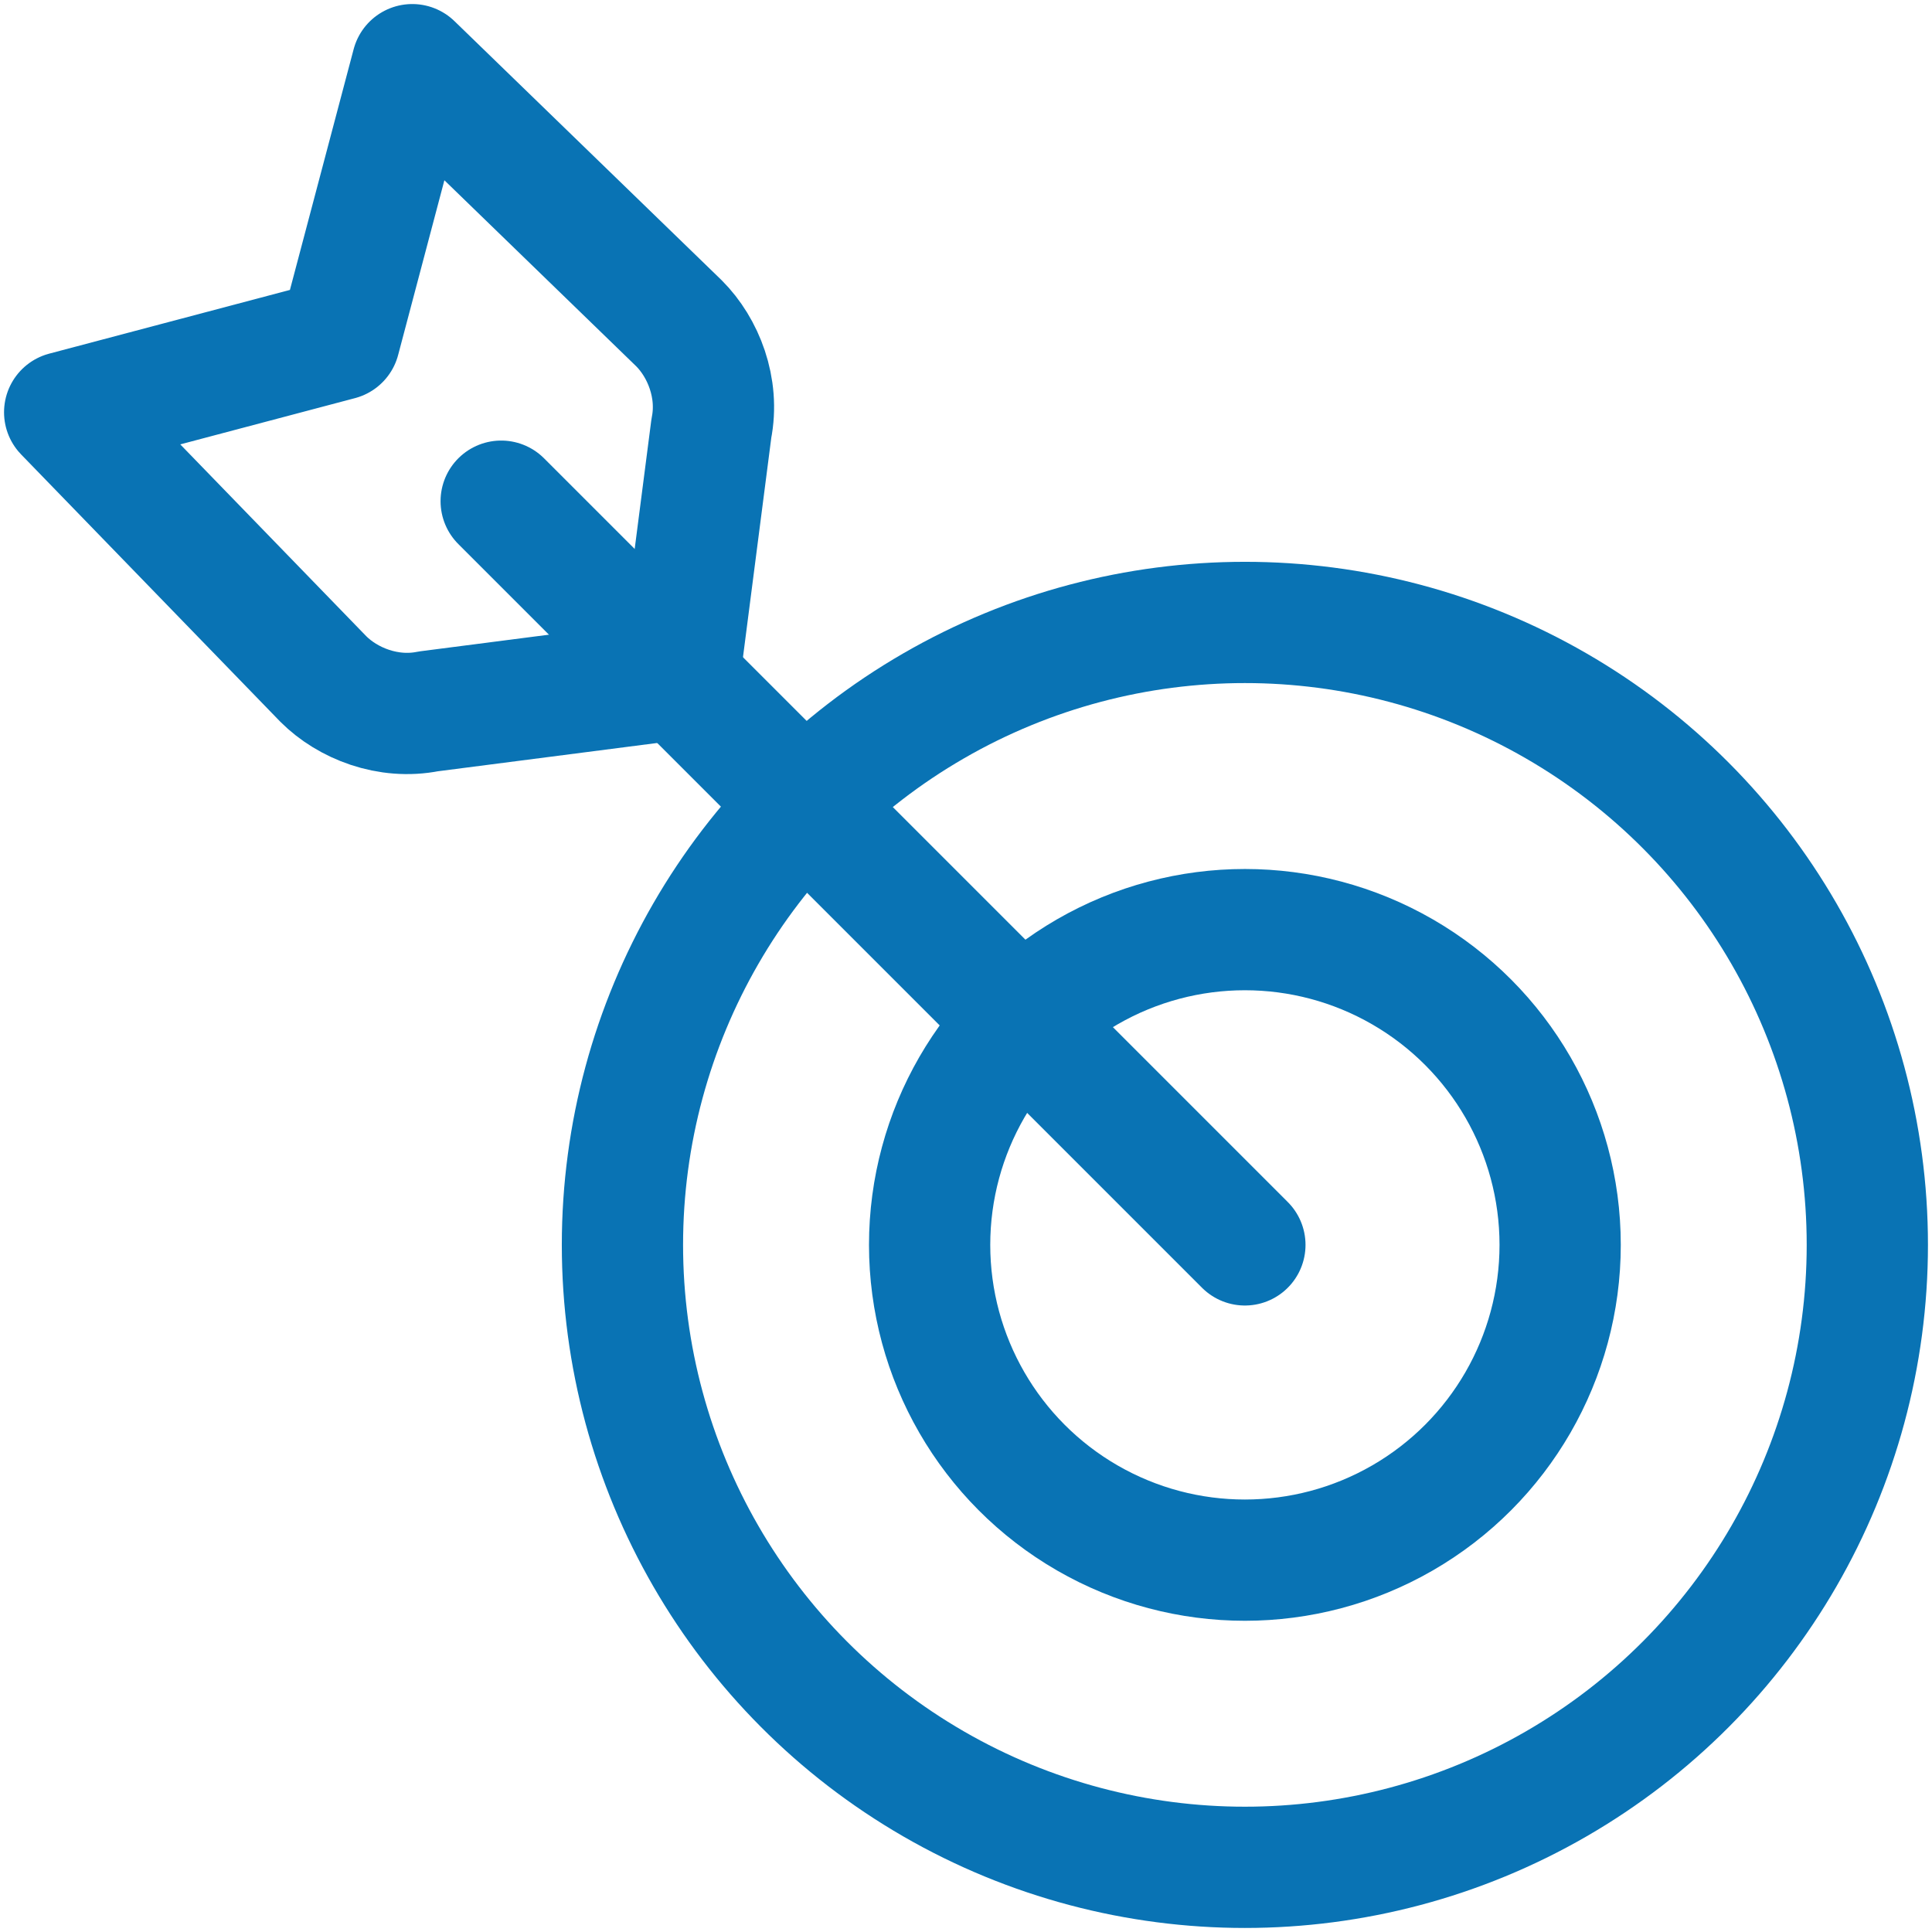
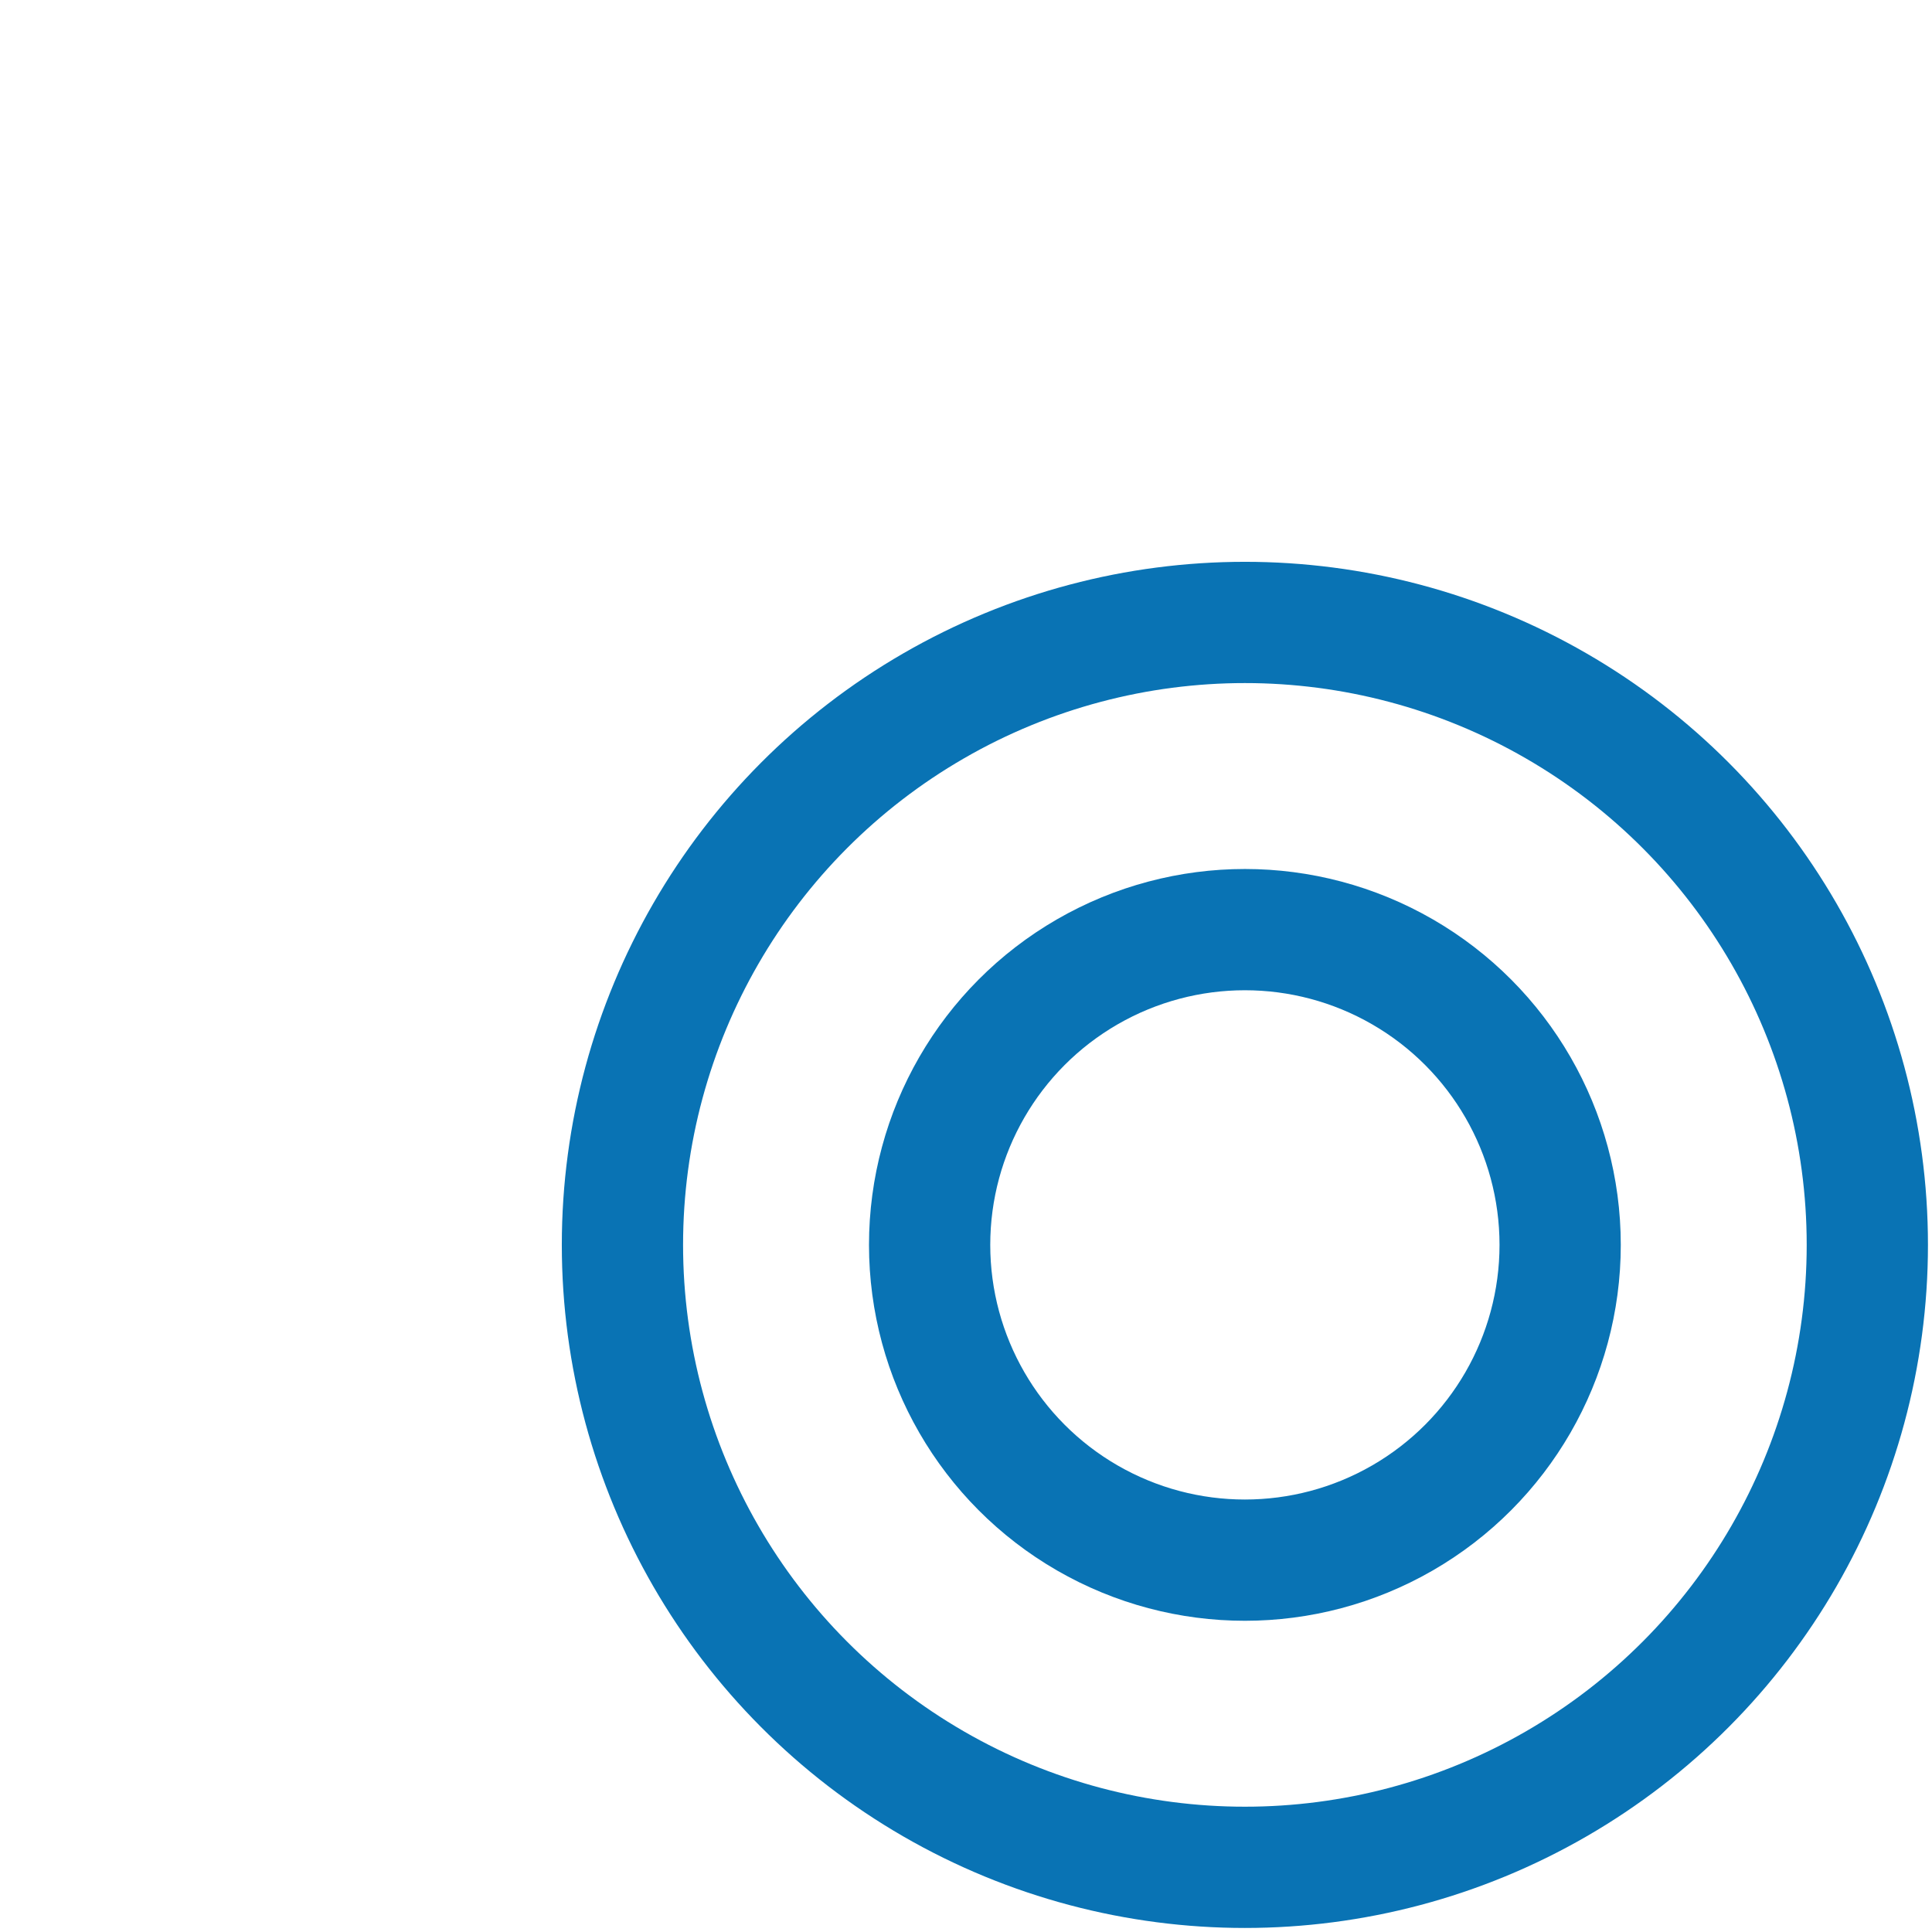
<svg xmlns="http://www.w3.org/2000/svg" version="1.1" id="Calque_1" x="0px" y="0px" viewBox="0 0 23.9 23.9" style="enable-background:new 0 0 23.9 23.9;" xml:space="preserve">
  <style type="text/css">
	.st0{fill:none;stroke:#0973B4;stroke-width:1.5;stroke-linecap:round;stroke-linejoin:round;}
</style>
  <g id="Calque_2_00000145054894638477400400000002838605042922069930_">
    <g id="Calque_1-2">
      <circle class="st0" cx="15.4" cy="15.4" r="3.9" />
      <circle class="st0" cx="15.4" cy="15.4" r="7.7" />
-       <line class="st0" x1="6.2" y1="6.2" x2="15.4" y2="15.4" />
-       <path class="st0" d="M0.8,5.1l3.4-0.9l0.9-3.4L8.4,4c0.3,0.3,0.5,0.8,0.4,1.3L8.4,8.4L5.3,8.8C4.8,8.9,4.3,8.7,4,8.4L0.8,5.1z" />
    </g>
  </g>
</svg>